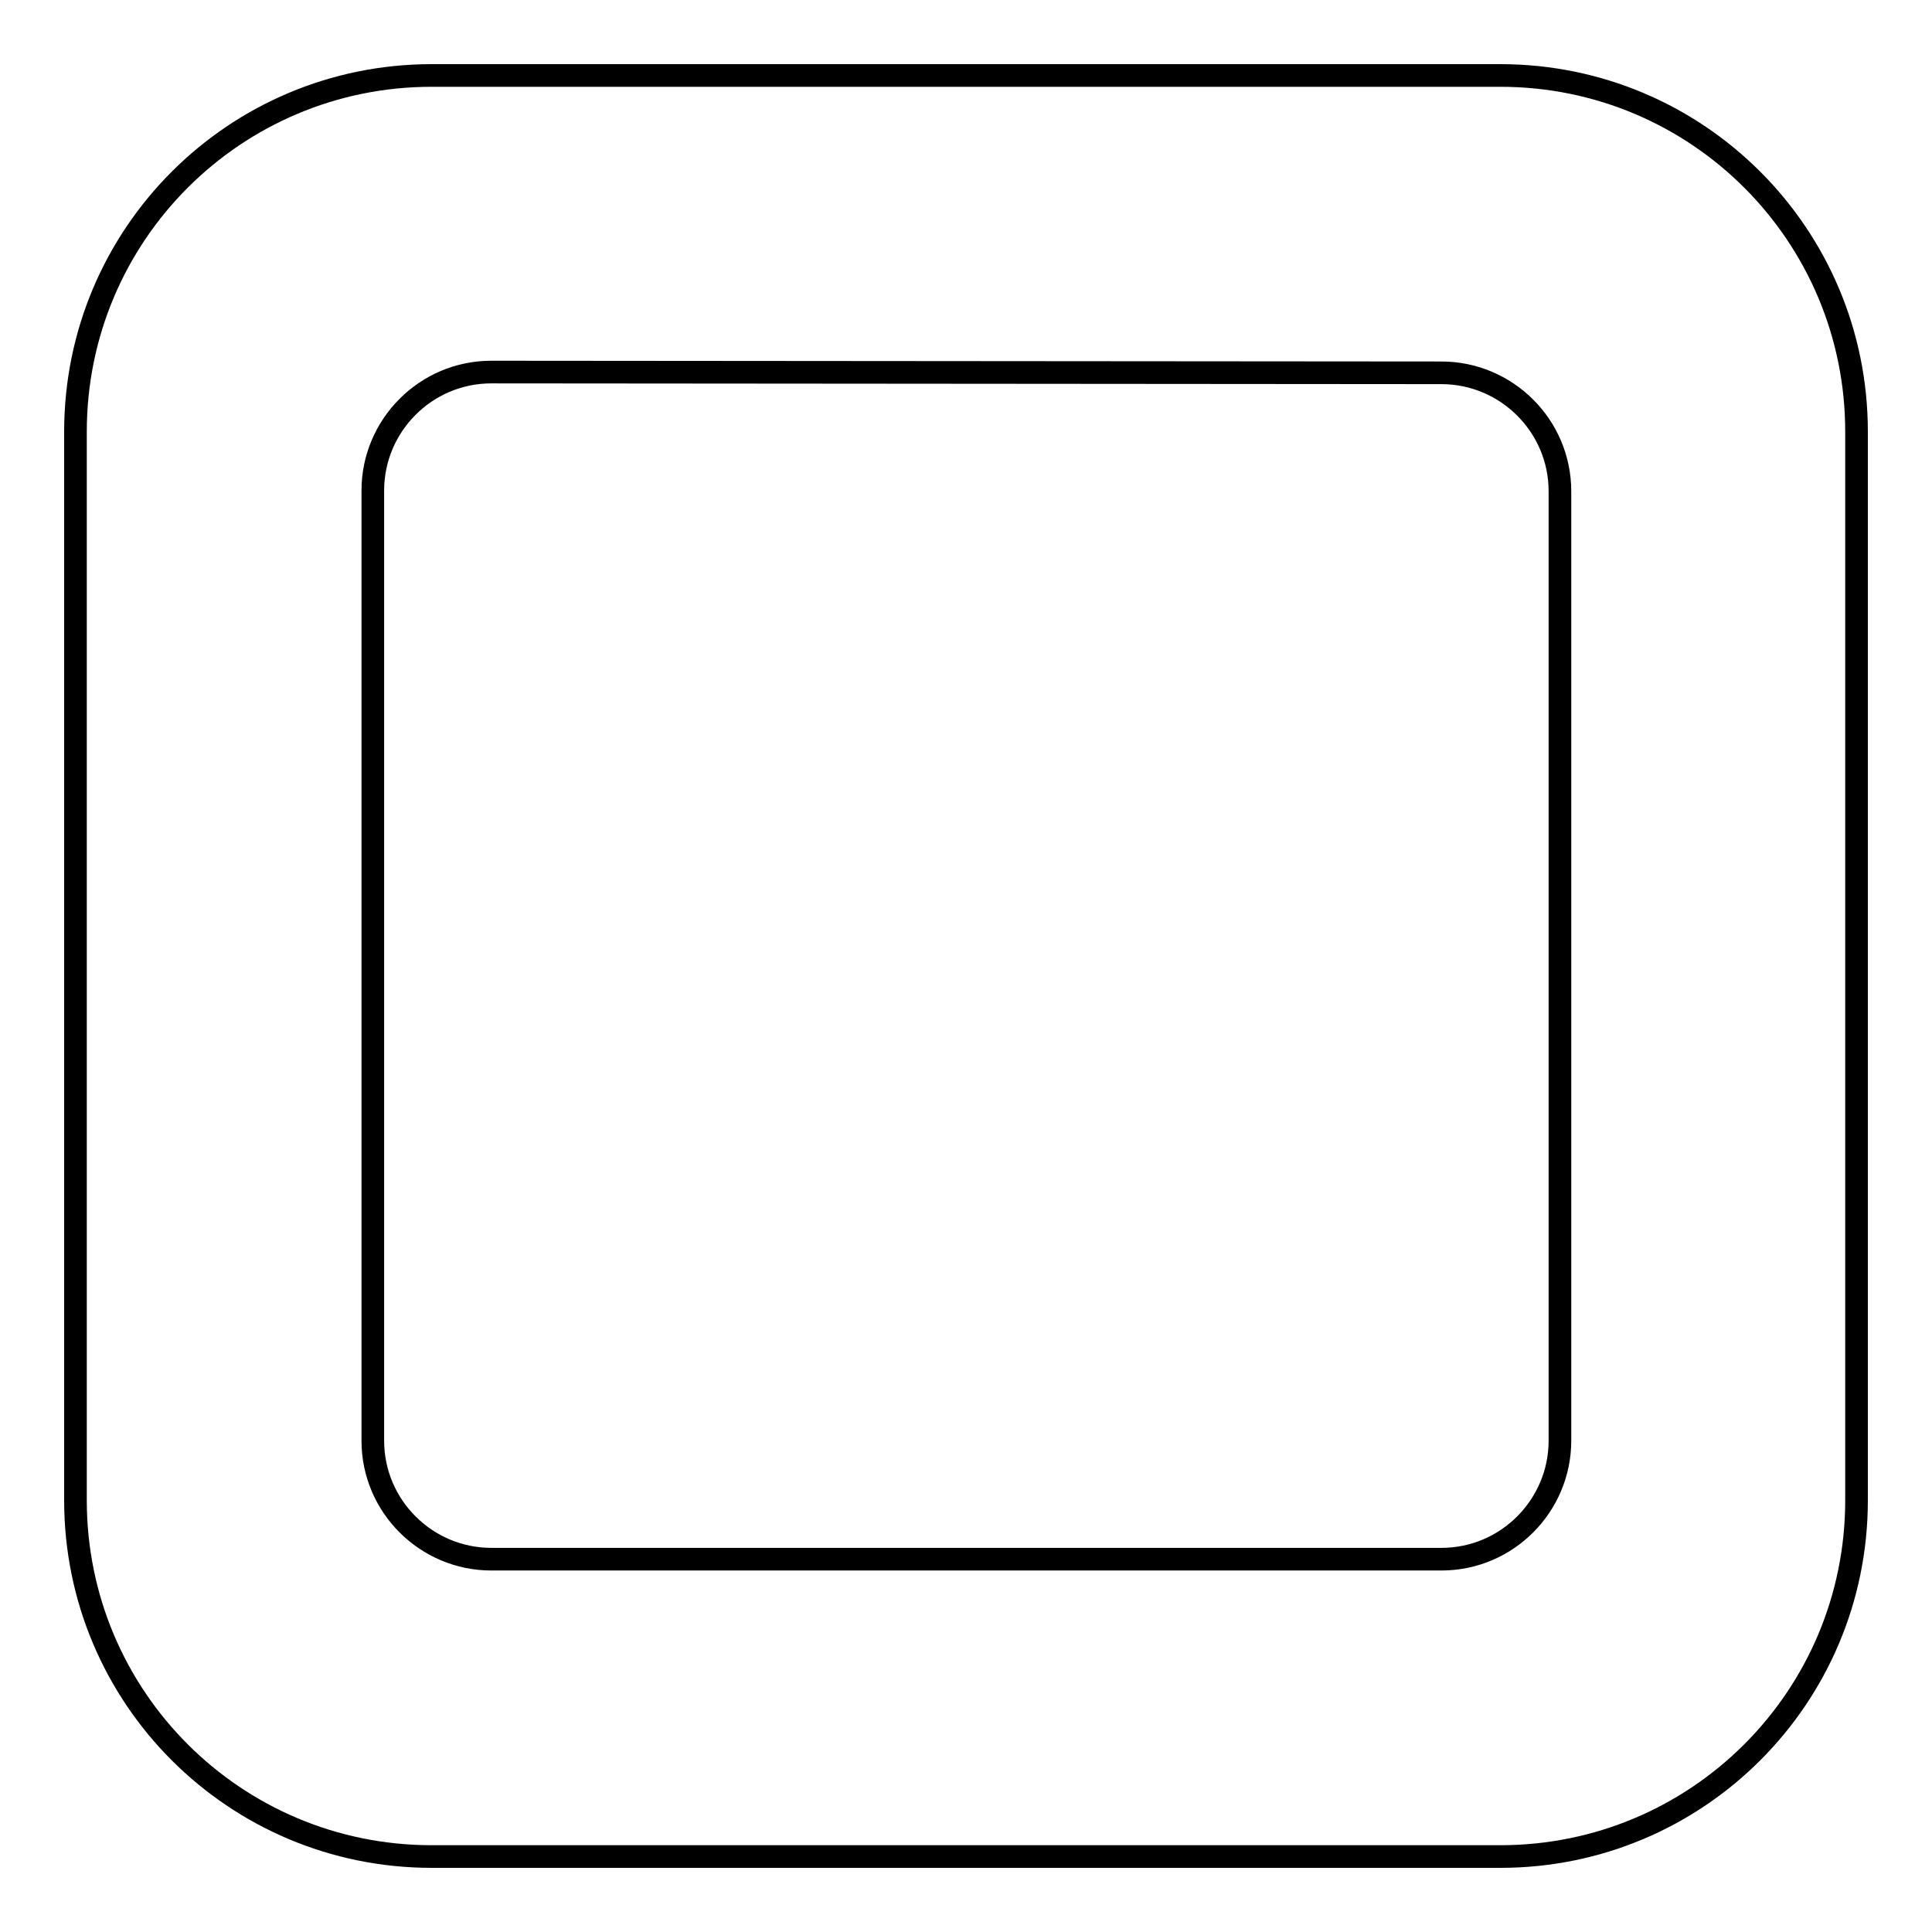
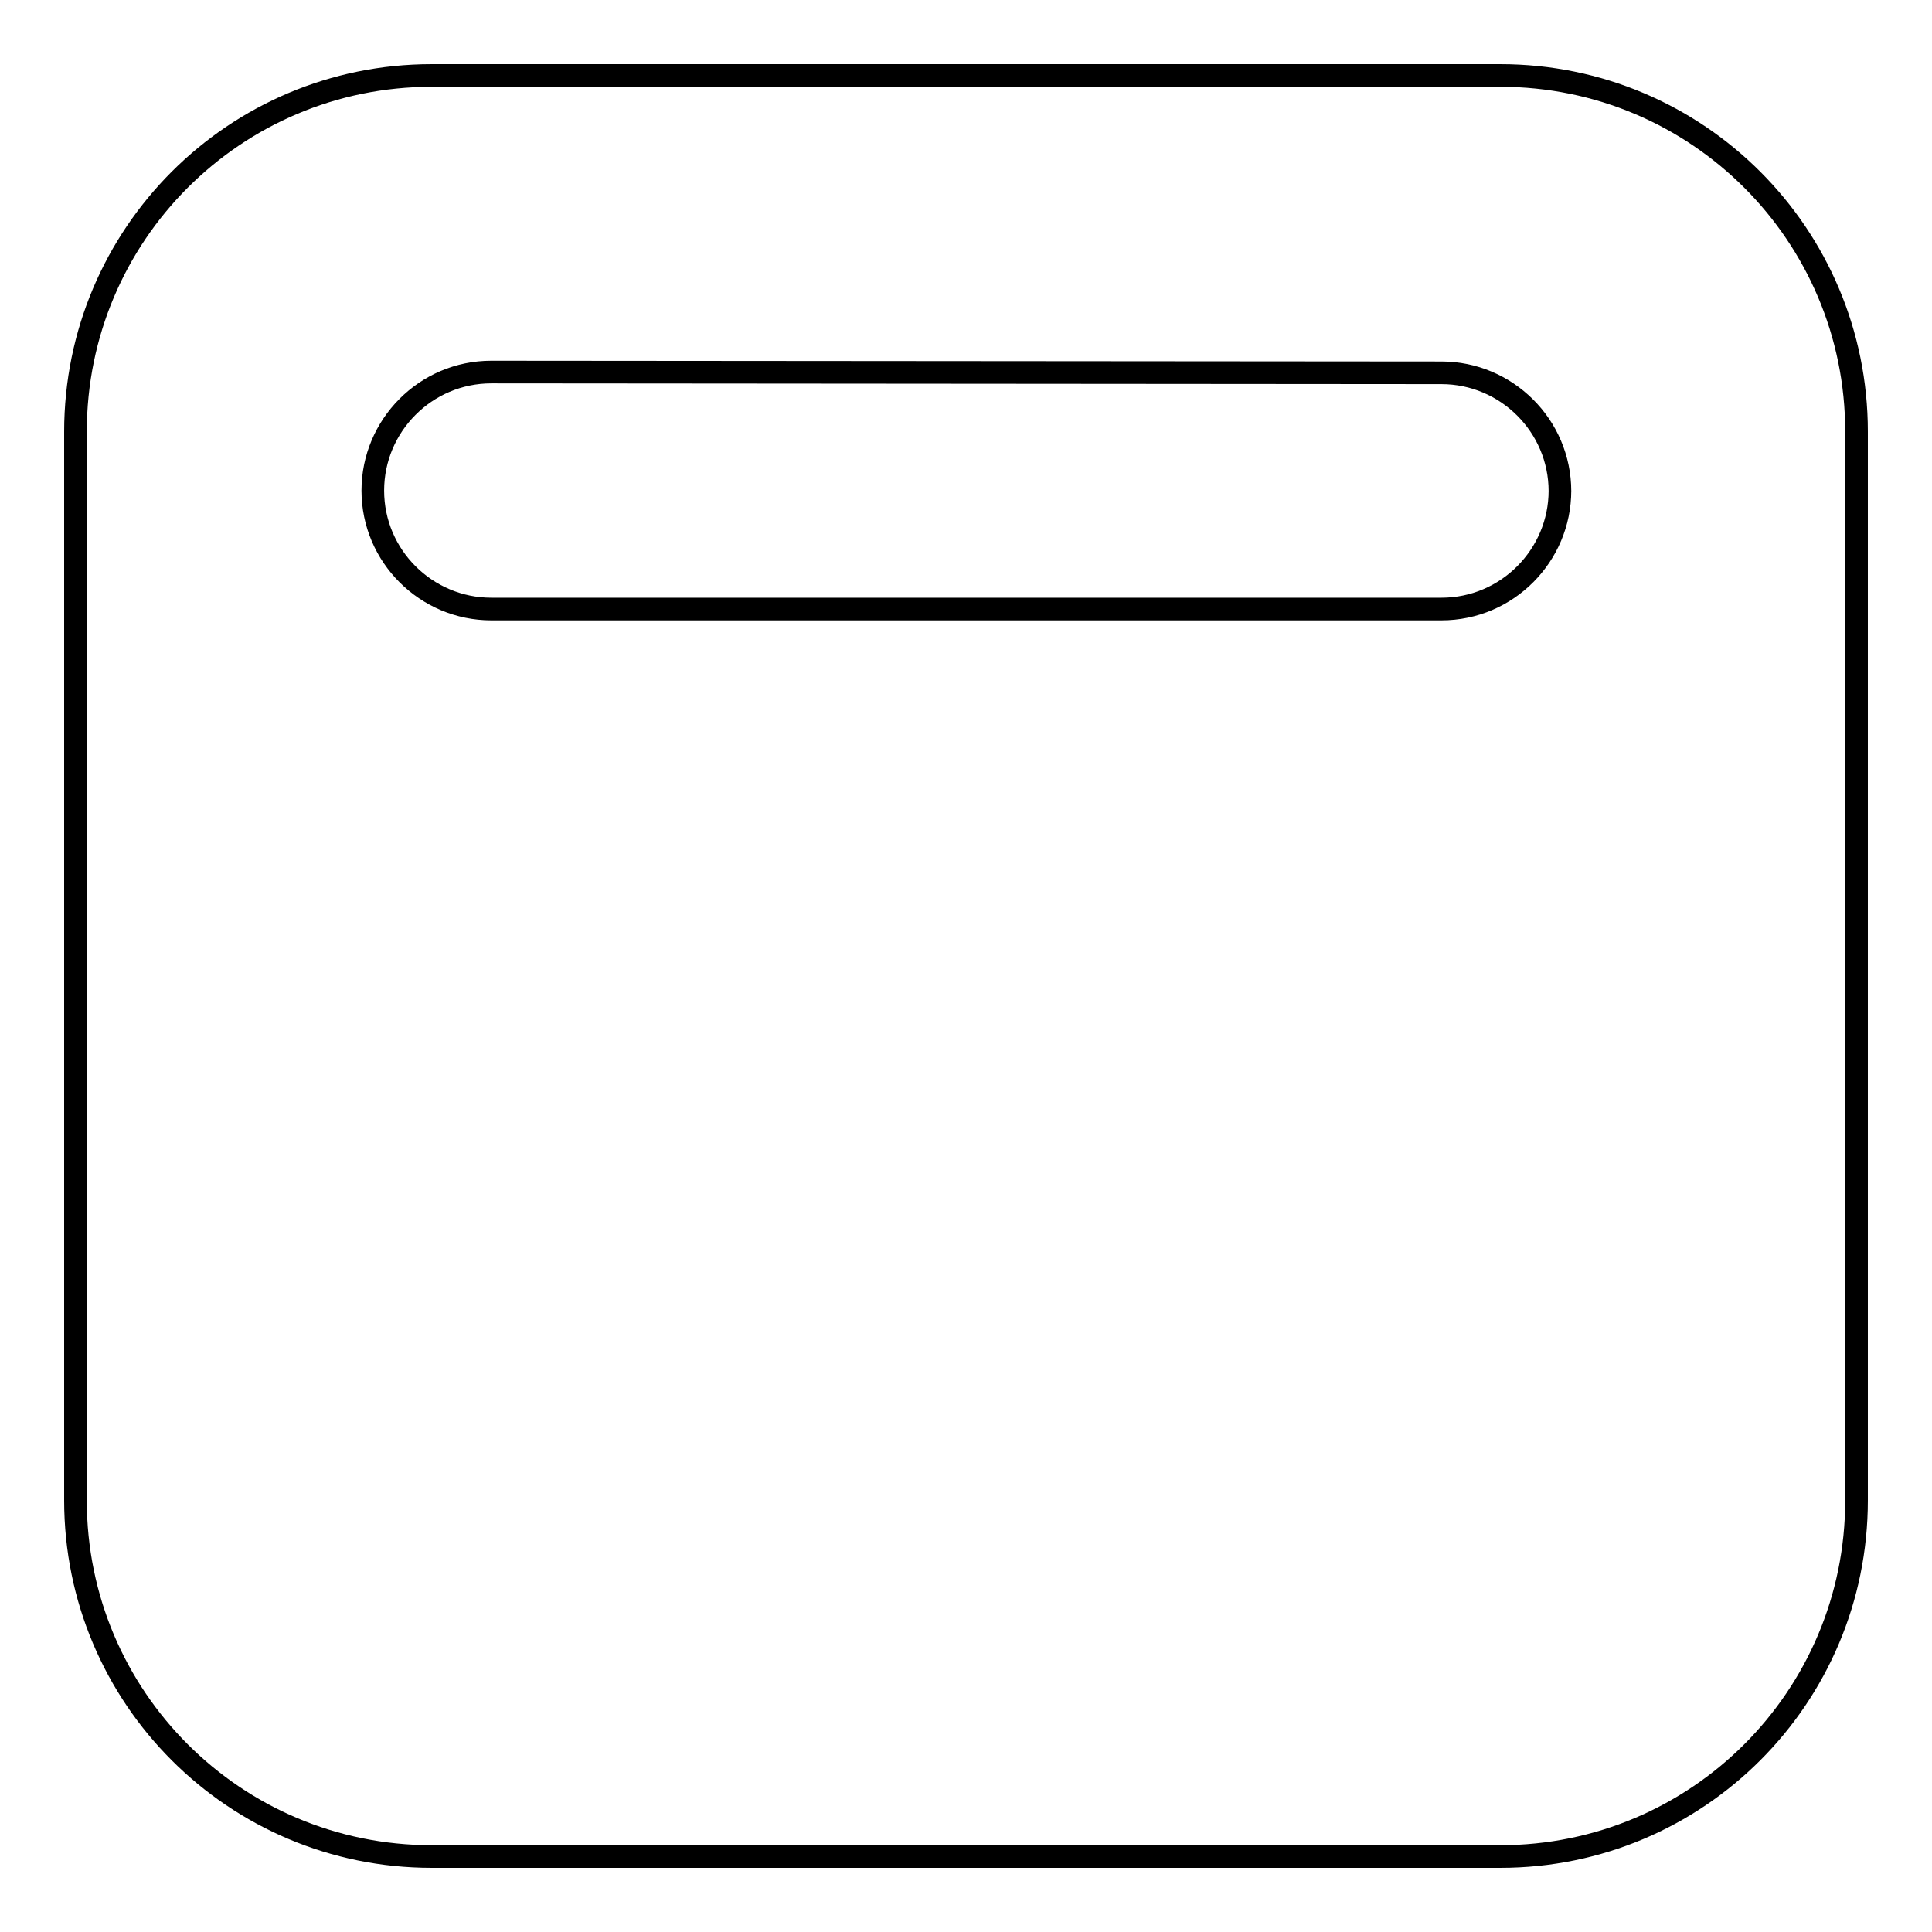
<svg xmlns="http://www.w3.org/2000/svg" version="1.1" x="0px" y="0px" viewBox="0 0 256 256" enable-background="new 0 0 256 256" xml:space="preserve">
  <g>
    <g>
-       <path stroke-width="3" fill-opacity="0" stroke="#000000" d="M10,57.2C10,31.1,31.1,10,57.2,10h141.6c26.1,0,47.2,21.1,47.2,47.2v141.6c0,26.1-21.1,47.2-47.2,47.2H57.2C31.1,246,10,224.9,10,198.8V57.2L10,57.2z M65.1,49.3c-8.7,0-15.7,7.1-15.7,15.7v125.9c0,8.7,7.1,15.7,15.7,15.7h125.9c8.7,0,15.7-7.1,15.7-15.7V65.1c0-8.7-7.1-15.7-15.7-15.7L65.1,49.3L65.1,49.3z" />
+       <path stroke-width="3" fill-opacity="0" stroke="#000000" d="M10,57.2C10,31.1,31.1,10,57.2,10h141.6c26.1,0,47.2,21.1,47.2,47.2v141.6c0,26.1-21.1,47.2-47.2,47.2H57.2C31.1,246,10,224.9,10,198.8V57.2L10,57.2z M65.1,49.3c-8.7,0-15.7,7.1-15.7,15.7c0,8.7,7.1,15.7,15.7,15.7h125.9c8.7,0,15.7-7.1,15.7-15.7V65.1c0-8.7-7.1-15.7-15.7-15.7L65.1,49.3L65.1,49.3z" />
    </g>
  </g>
</svg>